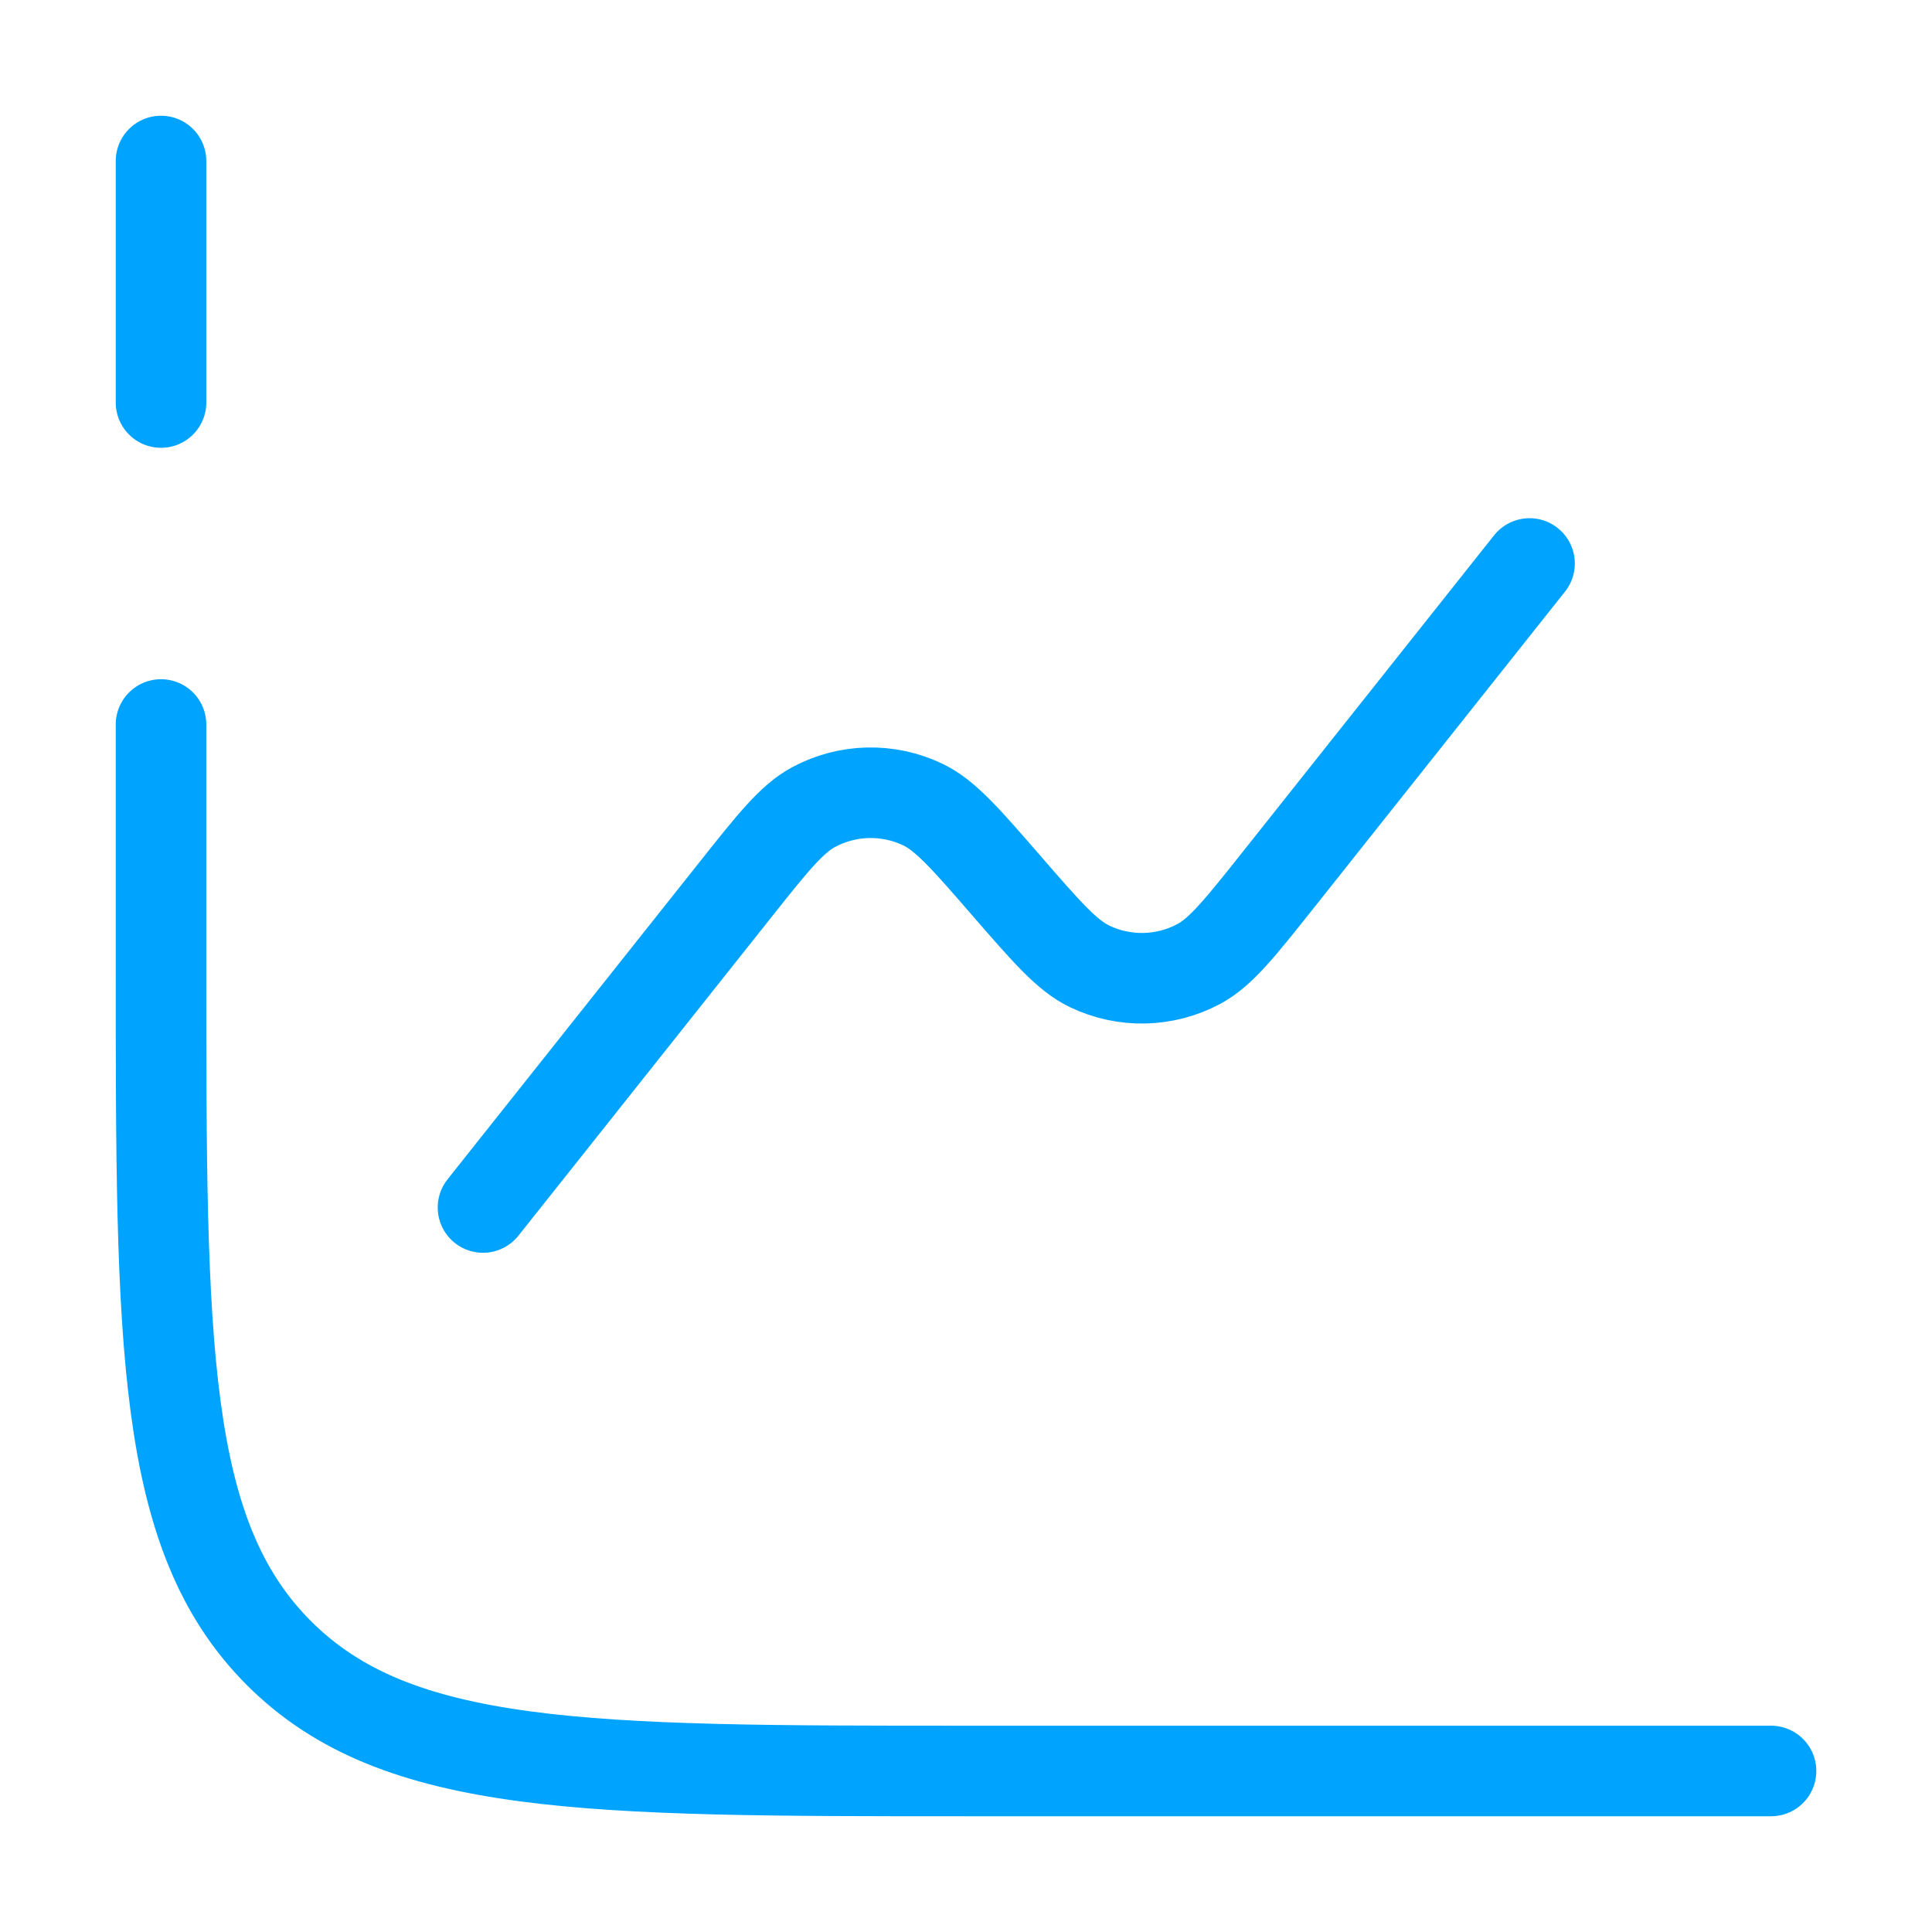
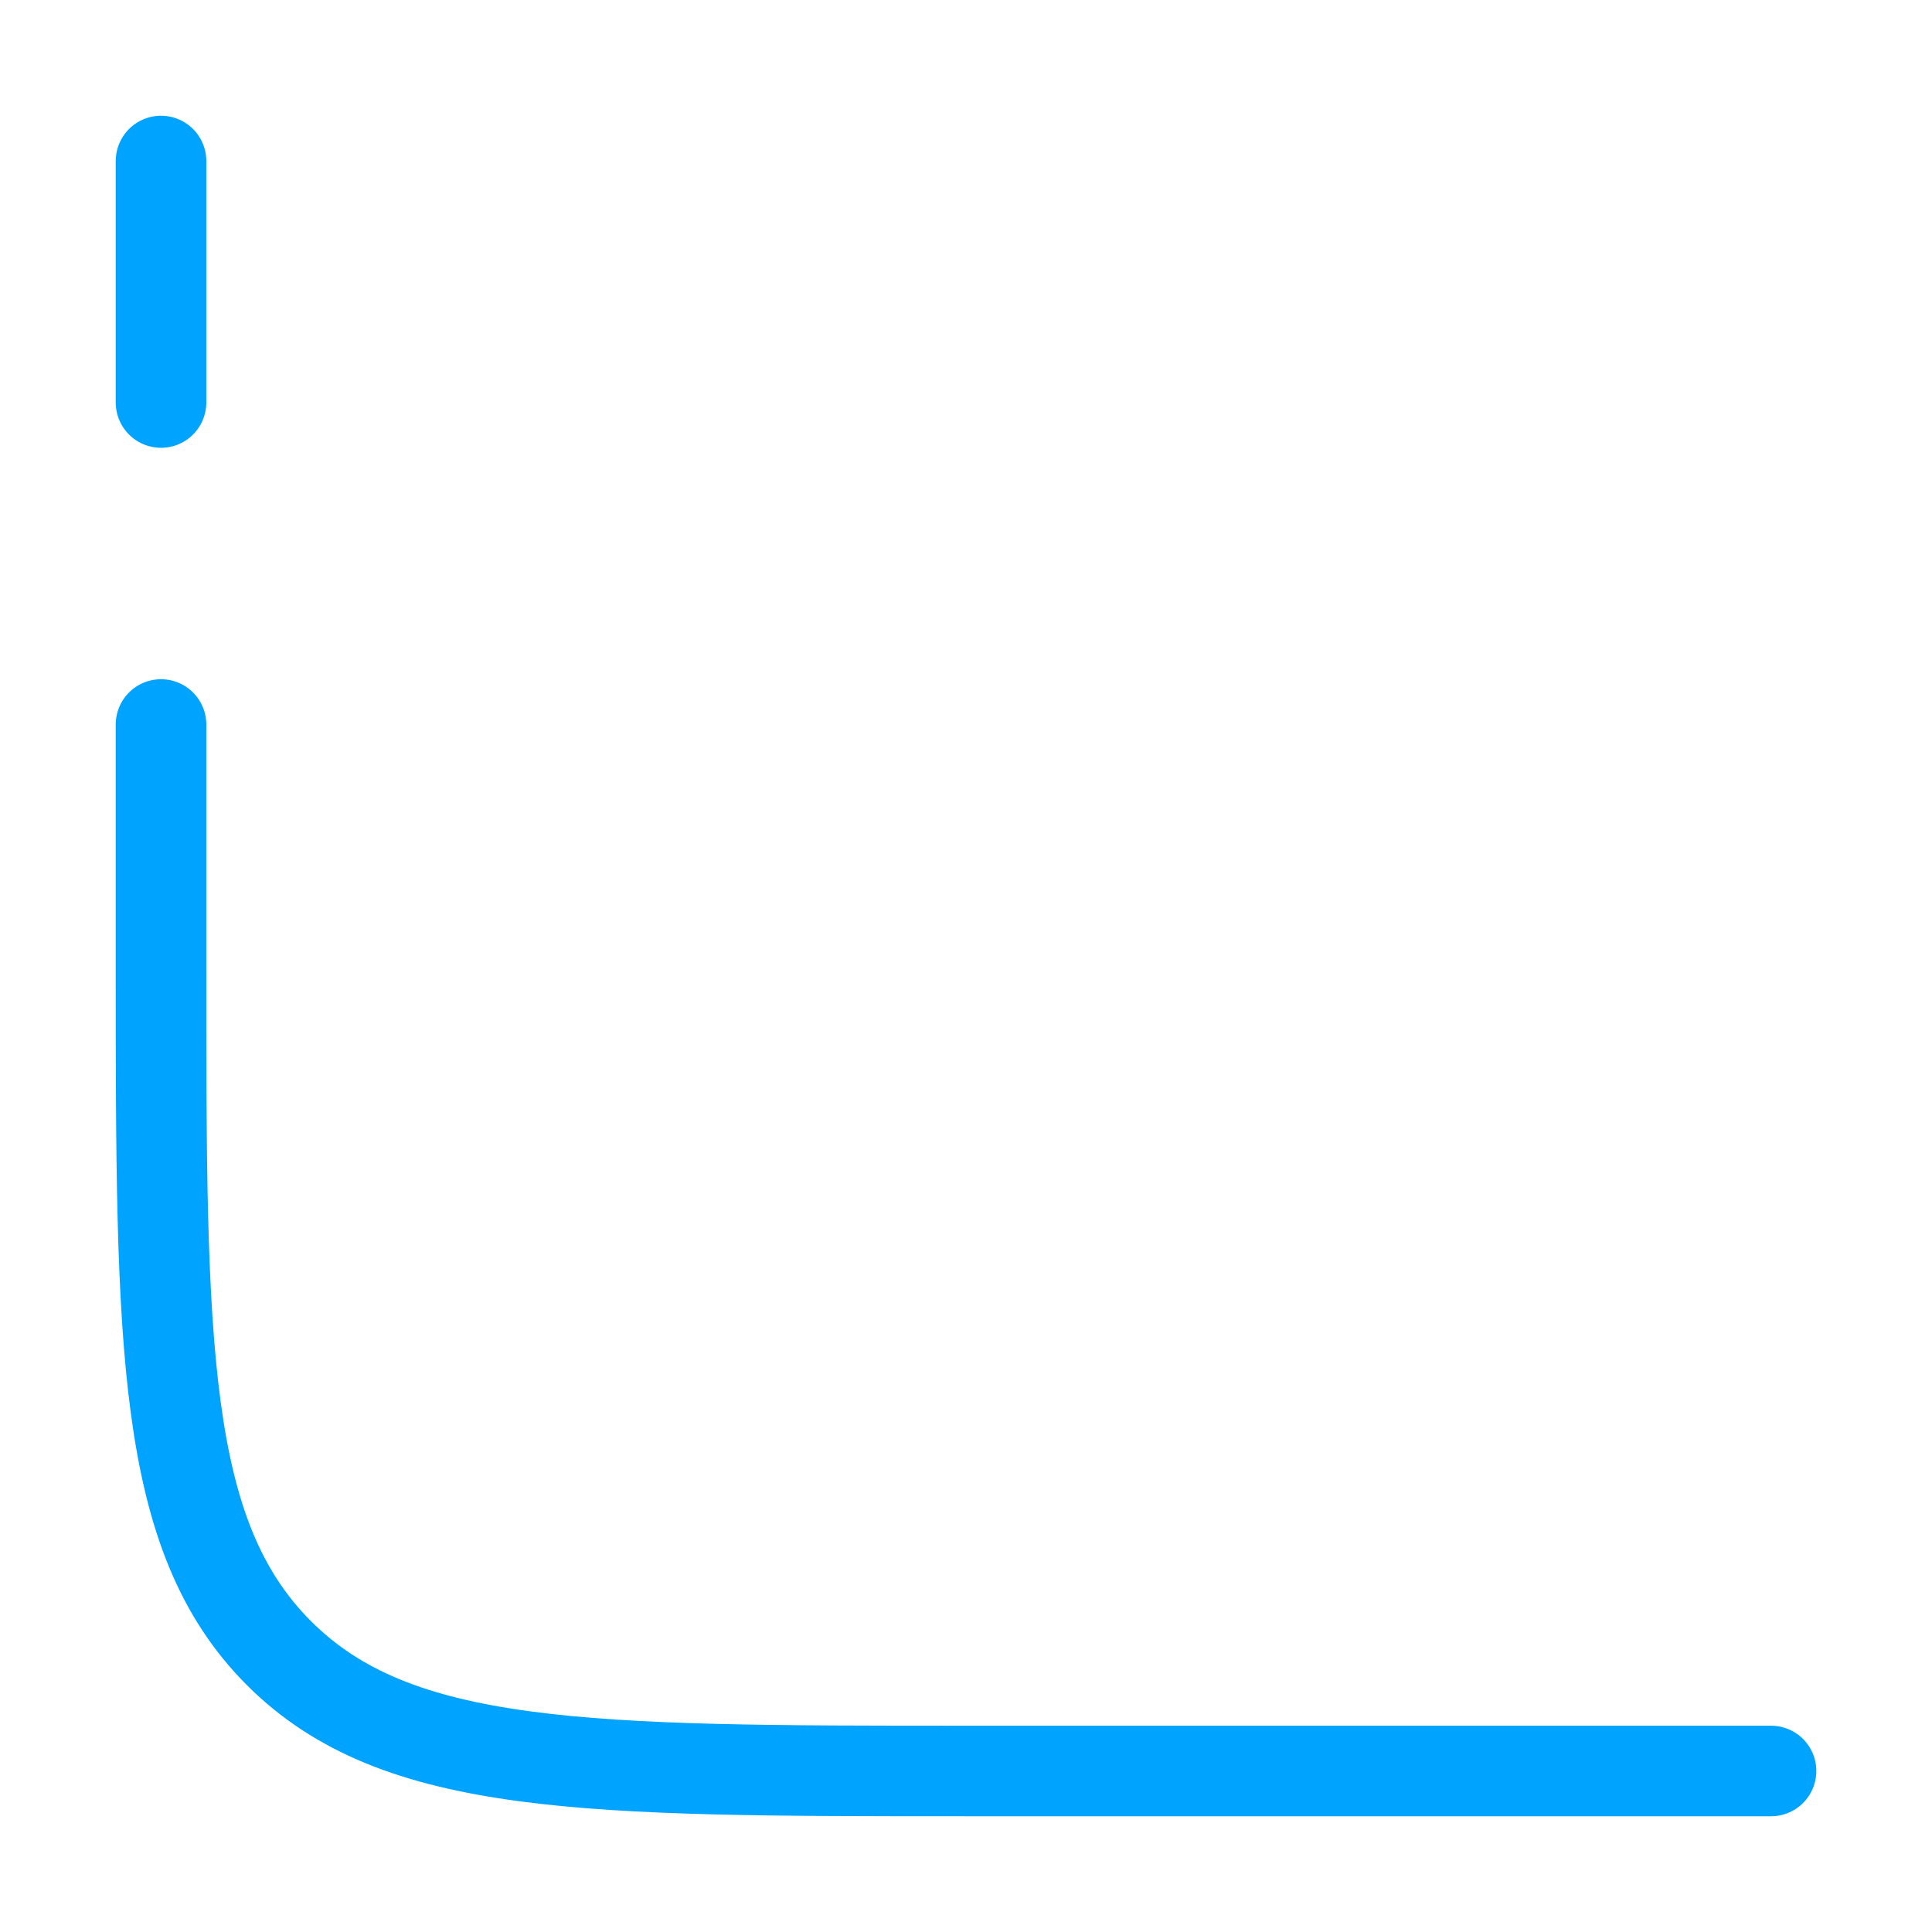
<svg xmlns="http://www.w3.org/2000/svg" width="32" height="32" viewBox="0 0 32 32" fill="none">
  <path d="M29.334 29.333H16C9.715 29.333 6.572 29.333 4.62 27.381C2.667 25.428 2.667 22.285 2.667 16V12M2.667 2.667V6.667" stroke="#00A4FF" stroke-width="1.5" stroke-linecap="round" />
-   <path d="M25.334 9.333L21.176 14.569C20.539 15.37 20.221 15.771 19.855 15.967C19.293 16.267 18.622 16.282 18.047 16.006C17.674 15.827 17.338 15.44 16.667 14.667C15.996 13.893 15.66 13.507 15.287 13.327C14.712 13.051 14.04 13.066 13.478 13.367C13.113 13.562 12.794 13.963 12.158 14.765L8 20" stroke="#00A4FF" stroke-width="1.5" stroke-linecap="round" />
</svg>